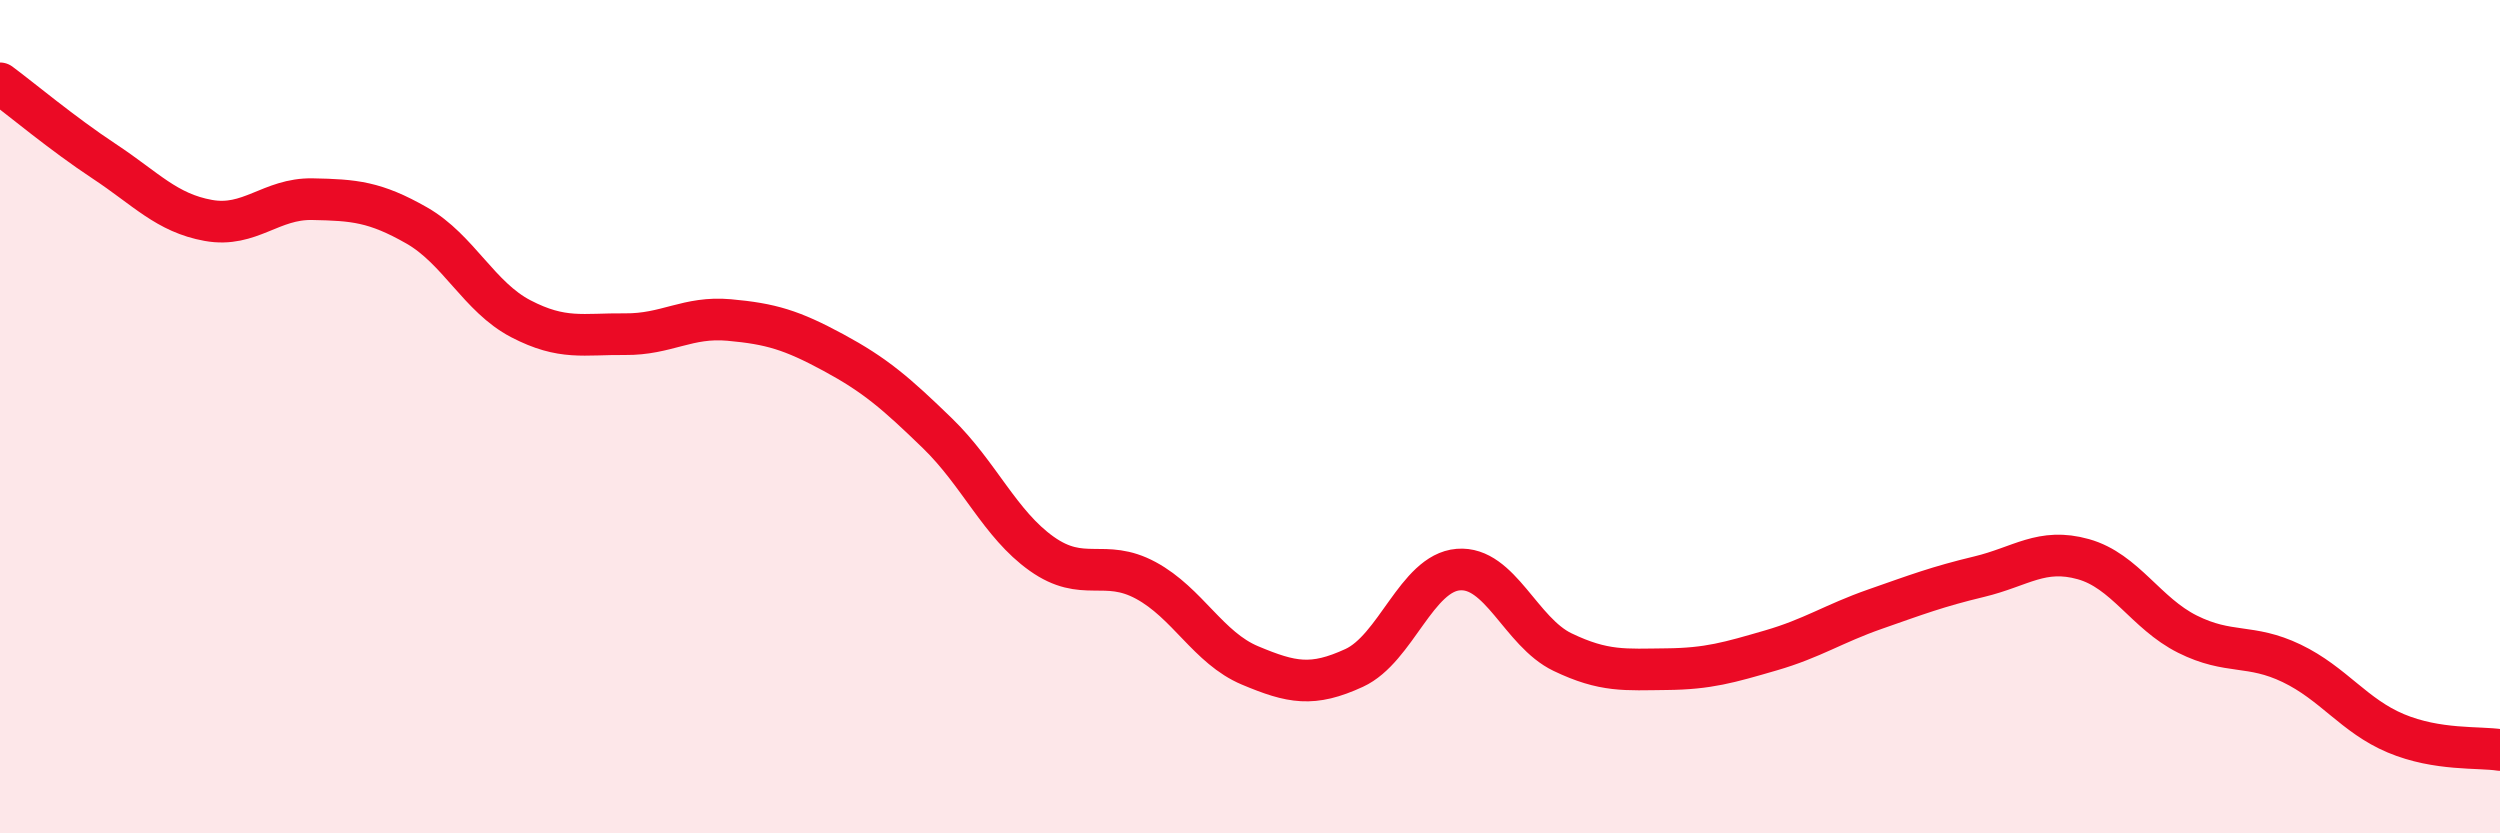
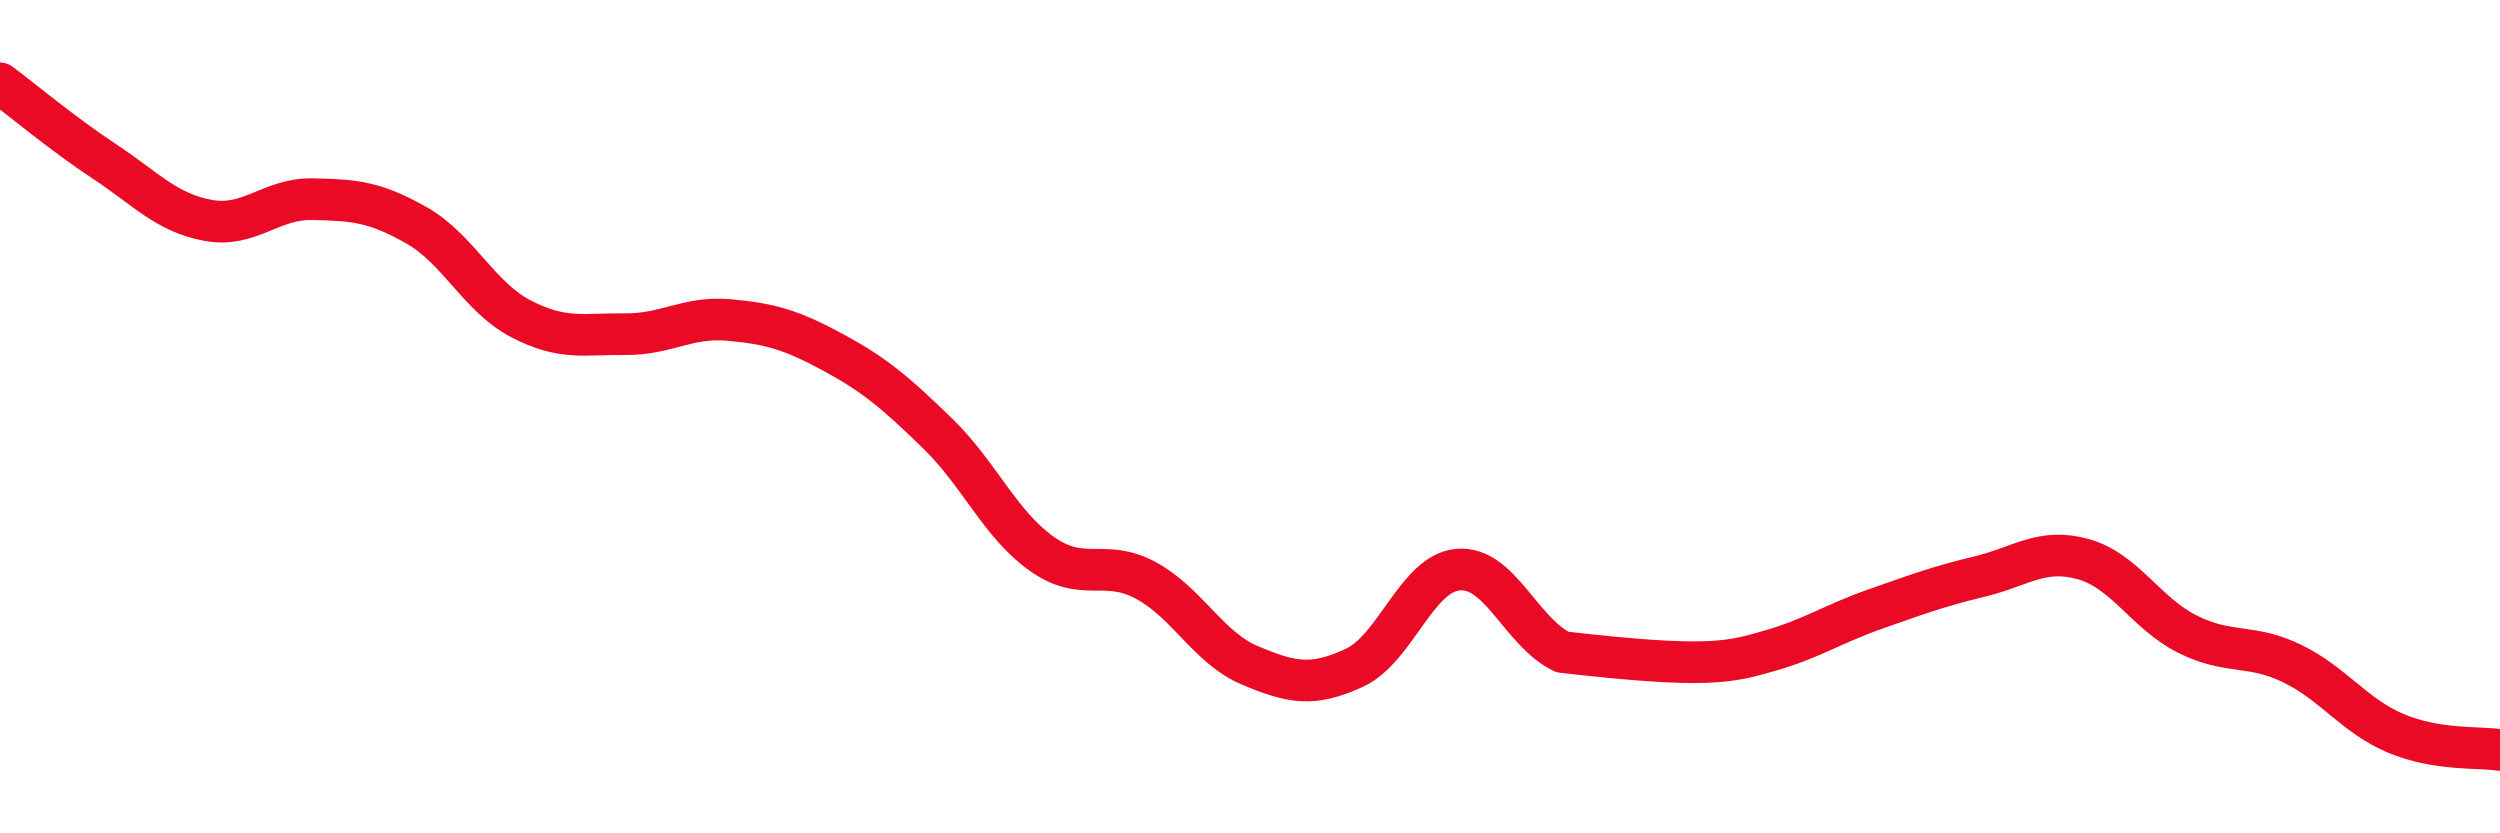
<svg xmlns="http://www.w3.org/2000/svg" width="60" height="20" viewBox="0 0 60 20">
-   <path d="M 0,2 C 0.5,2.37 1.5,3.21 2.5,3.87 C 3.5,4.53 4,5.11 5,5.29 C 6,5.47 6.5,4.76 7.5,4.78 C 8.5,4.8 9,4.84 10,5.41 C 11,5.98 11.5,7.13 12.5,7.65 C 13.5,8.17 14,8.01 15,8.02 C 16,8.03 16.5,7.59 17.5,7.68 C 18.5,7.77 19,7.92 20,8.46 C 21,9 21.5,9.43 22.5,10.4 C 23.5,11.37 24,12.58 25,13.29 C 26,14 26.5,13.39 27.5,13.93 C 28.5,14.47 29,15.55 30,15.97 C 31,16.39 31.5,16.49 32.5,16.03 C 33.5,15.57 34,13.75 35,13.67 C 36,13.59 36.5,15.17 37.5,15.65 C 38.5,16.13 39,16.07 40,16.06 C 41,16.05 41.5,15.9 42.5,15.61 C 43.5,15.32 44,14.97 45,14.62 C 46,14.27 46.5,14.08 47.5,13.84 C 48.5,13.6 49,13.14 50,13.42 C 51,13.7 51.5,14.72 52.5,15.22 C 53.5,15.72 54,15.44 55,15.92 C 56,16.4 56.5,17.18 57.5,17.6 C 58.5,18.02 59.5,17.92 60,18L60 20L0 20Z" fill="#EB0A25" opacity="0.1" stroke-linecap="round" stroke-linejoin="round" />
-   <path d="M 0,2 C 0.5,2.37 1.5,3.21 2.5,3.87 C 3.5,4.53 4,5.11 5,5.29 C 6,5.47 6.5,4.76 7.5,4.78 C 8.5,4.8 9,4.84 10,5.41 C 11,5.98 11.5,7.13 12.5,7.65 C 13.5,8.17 14,8.01 15,8.02 C 16,8.03 16.5,7.59 17.5,7.68 C 18.5,7.77 19,7.92 20,8.46 C 21,9 21.5,9.43 22.5,10.4 C 23.5,11.37 24,12.58 25,13.29 C 26,14 26.5,13.39 27.5,13.93 C 28.5,14.47 29,15.55 30,15.97 C 31,16.39 31.5,16.49 32.5,16.03 C 33.5,15.57 34,13.75 35,13.67 C 36,13.59 36.5,15.17 37.5,15.65 C 38.5,16.13 39,16.07 40,16.06 C 41,16.05 41.5,15.9 42.5,15.61 C 43.5,15.32 44,14.97 45,14.62 C 46,14.27 46.5,14.08 47.5,13.84 C 48.5,13.6 49,13.14 50,13.42 C 51,13.7 51.5,14.72 52.5,15.22 C 53.5,15.72 54,15.44 55,15.92 C 56,16.4 56.5,17.18 57.5,17.6 C 58.5,18.02 59.5,17.92 60,18" stroke="#EB0A25" stroke-width="1" fill="none" stroke-linecap="round" stroke-linejoin="round" />
+   <path d="M 0,2 C 0.5,2.37 1.5,3.21 2.5,3.87 C 3.5,4.53 4,5.11 5,5.29 C 6,5.47 6.5,4.76 7.5,4.78 C 8.5,4.8 9,4.84 10,5.41 C 11,5.98 11.5,7.13 12.5,7.65 C 13.5,8.17 14,8.01 15,8.02 C 16,8.03 16.5,7.59 17.5,7.68 C 18.5,7.77 19,7.92 20,8.46 C 21,9 21.5,9.43 22.5,10.4 C 23.5,11.37 24,12.58 25,13.29 C 26,14 26.5,13.39 27.5,13.93 C 28.5,14.47 29,15.55 30,15.97 C 31,16.39 31.5,16.49 32.5,16.03 C 33.5,15.57 34,13.75 35,13.67 C 36,13.59 36.5,15.17 37.5,15.65 C 41,16.05 41.5,15.9 42.5,15.61 C 43.5,15.32 44,14.97 45,14.62 C 46,14.27 46.5,14.08 47.5,13.84 C 48.5,13.6 49,13.14 50,13.42 C 51,13.7 51.5,14.72 52.5,15.22 C 53.5,15.72 54,15.44 55,15.92 C 56,16.4 56.5,17.18 57.5,17.6 C 58.5,18.02 59.5,17.92 60,18" stroke="#EB0A25" stroke-width="1" fill="none" stroke-linecap="round" stroke-linejoin="round" />
</svg>